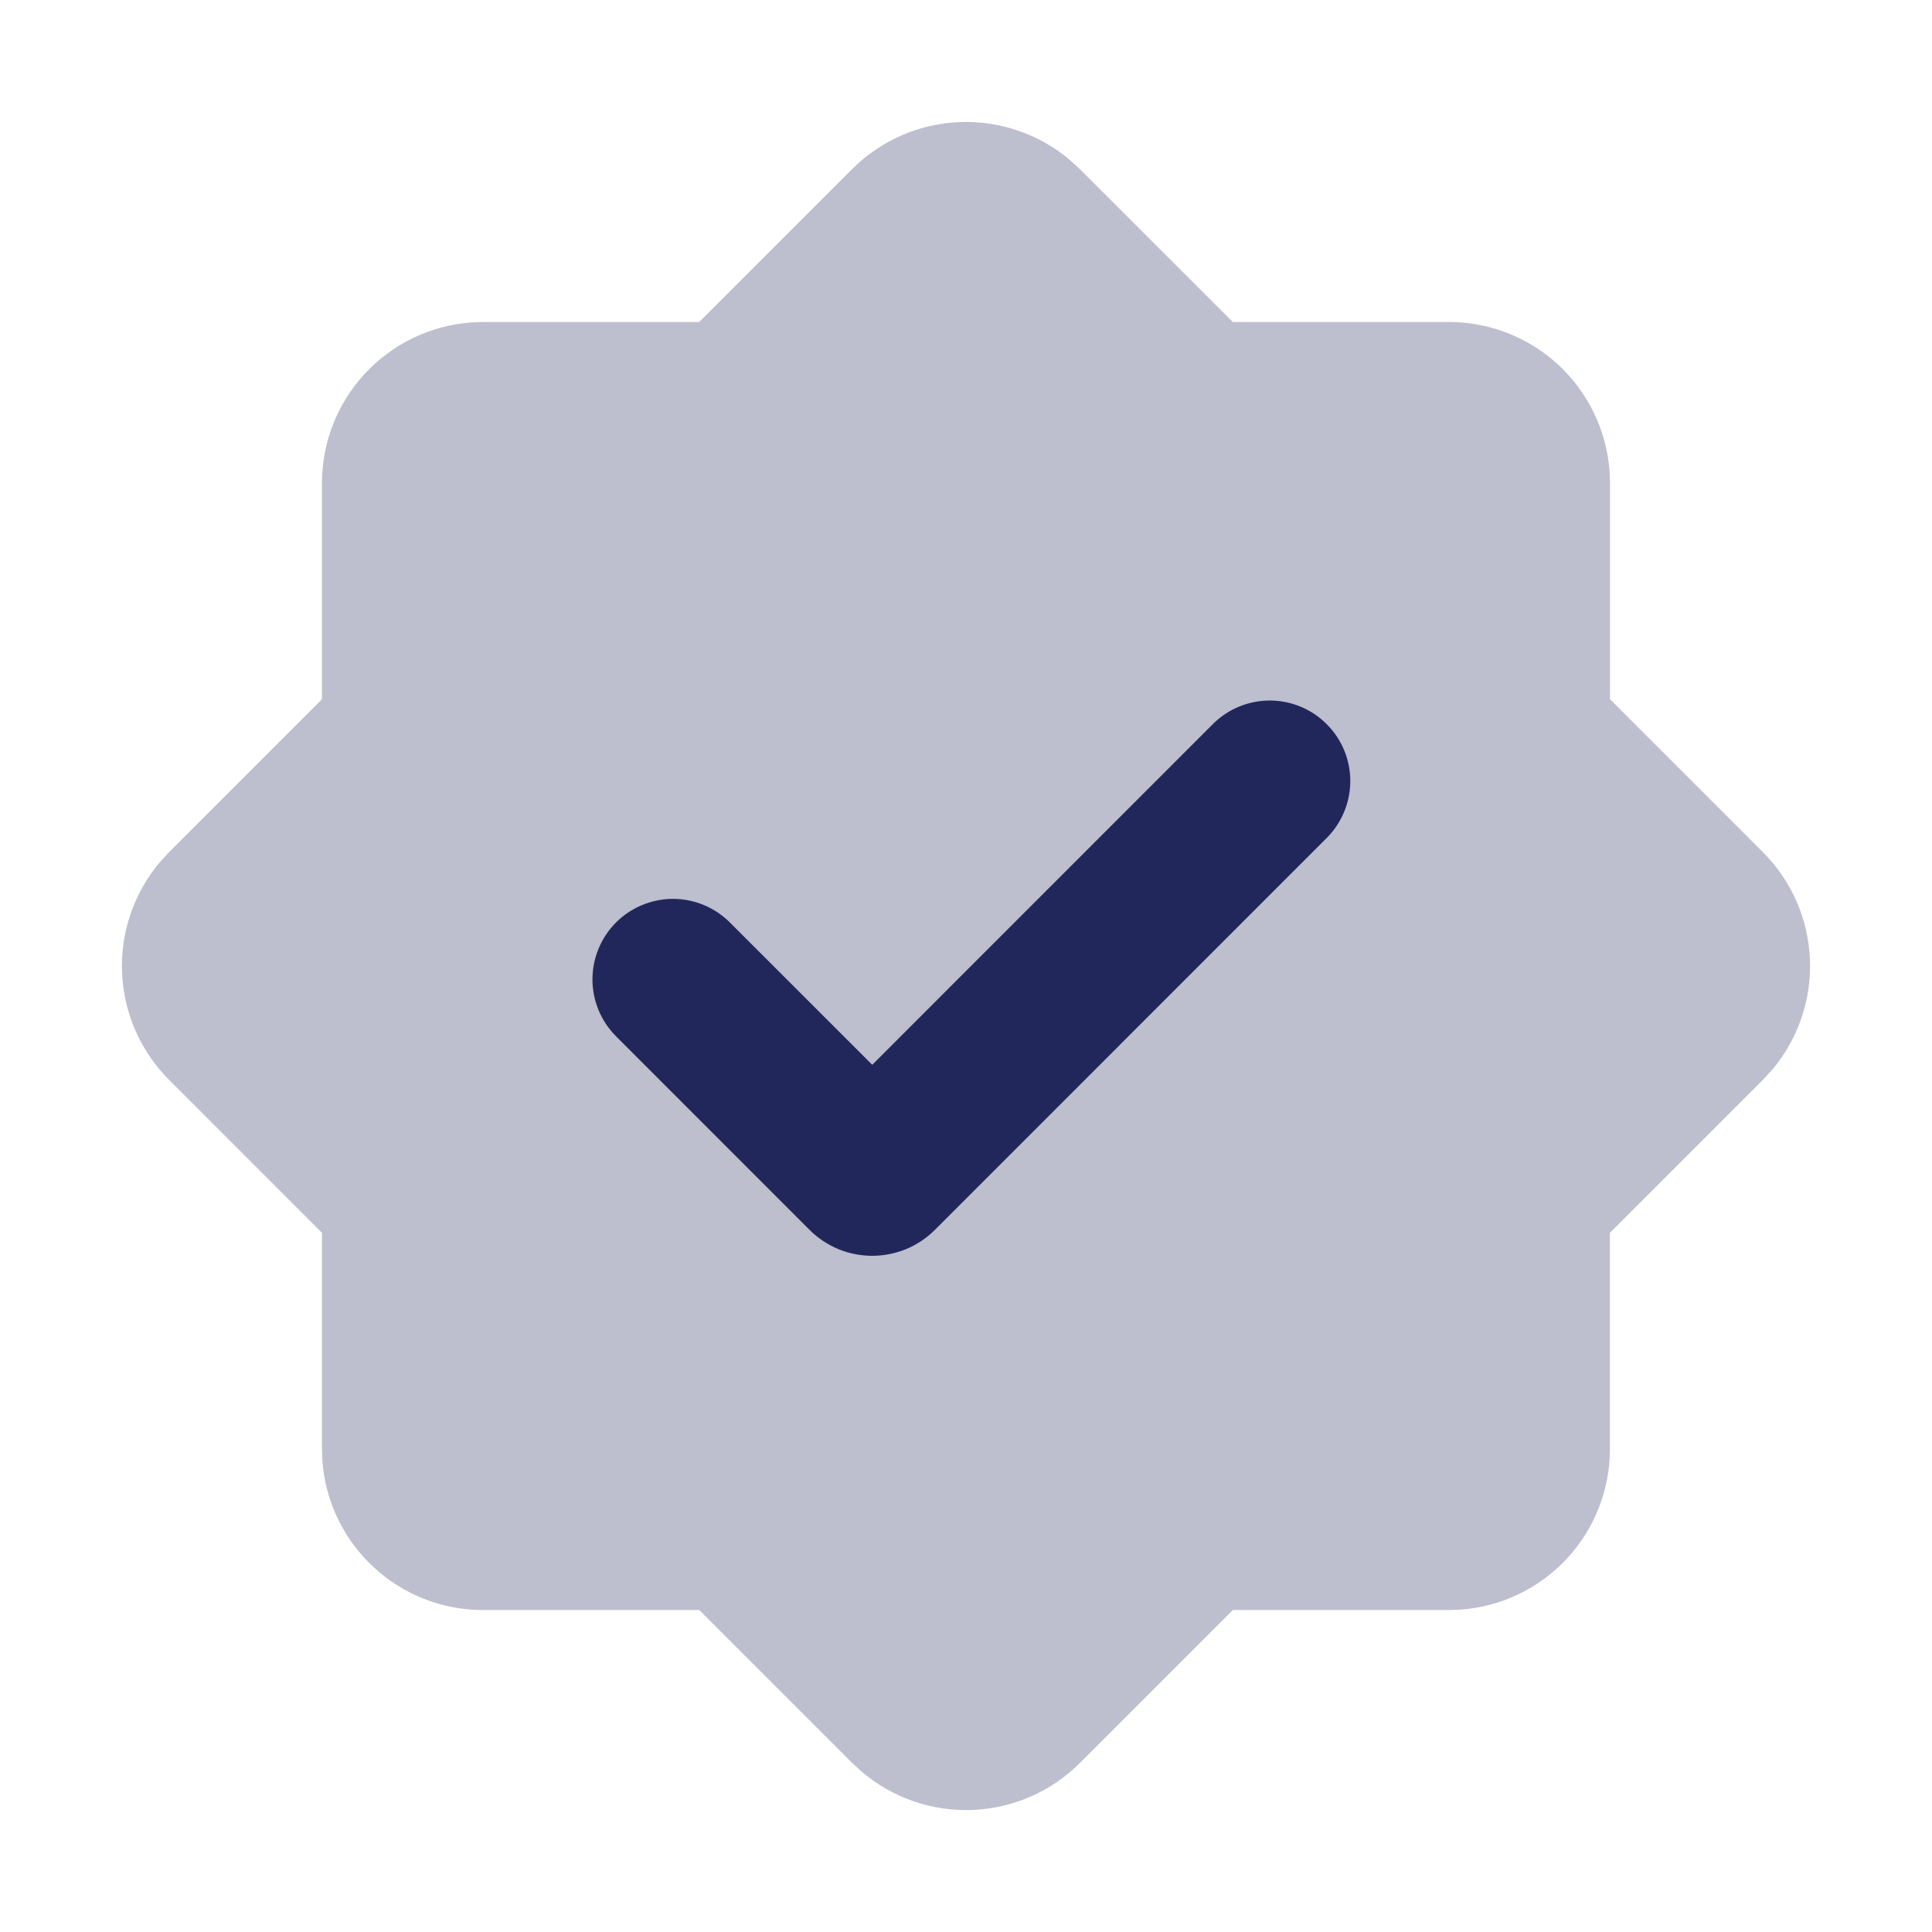
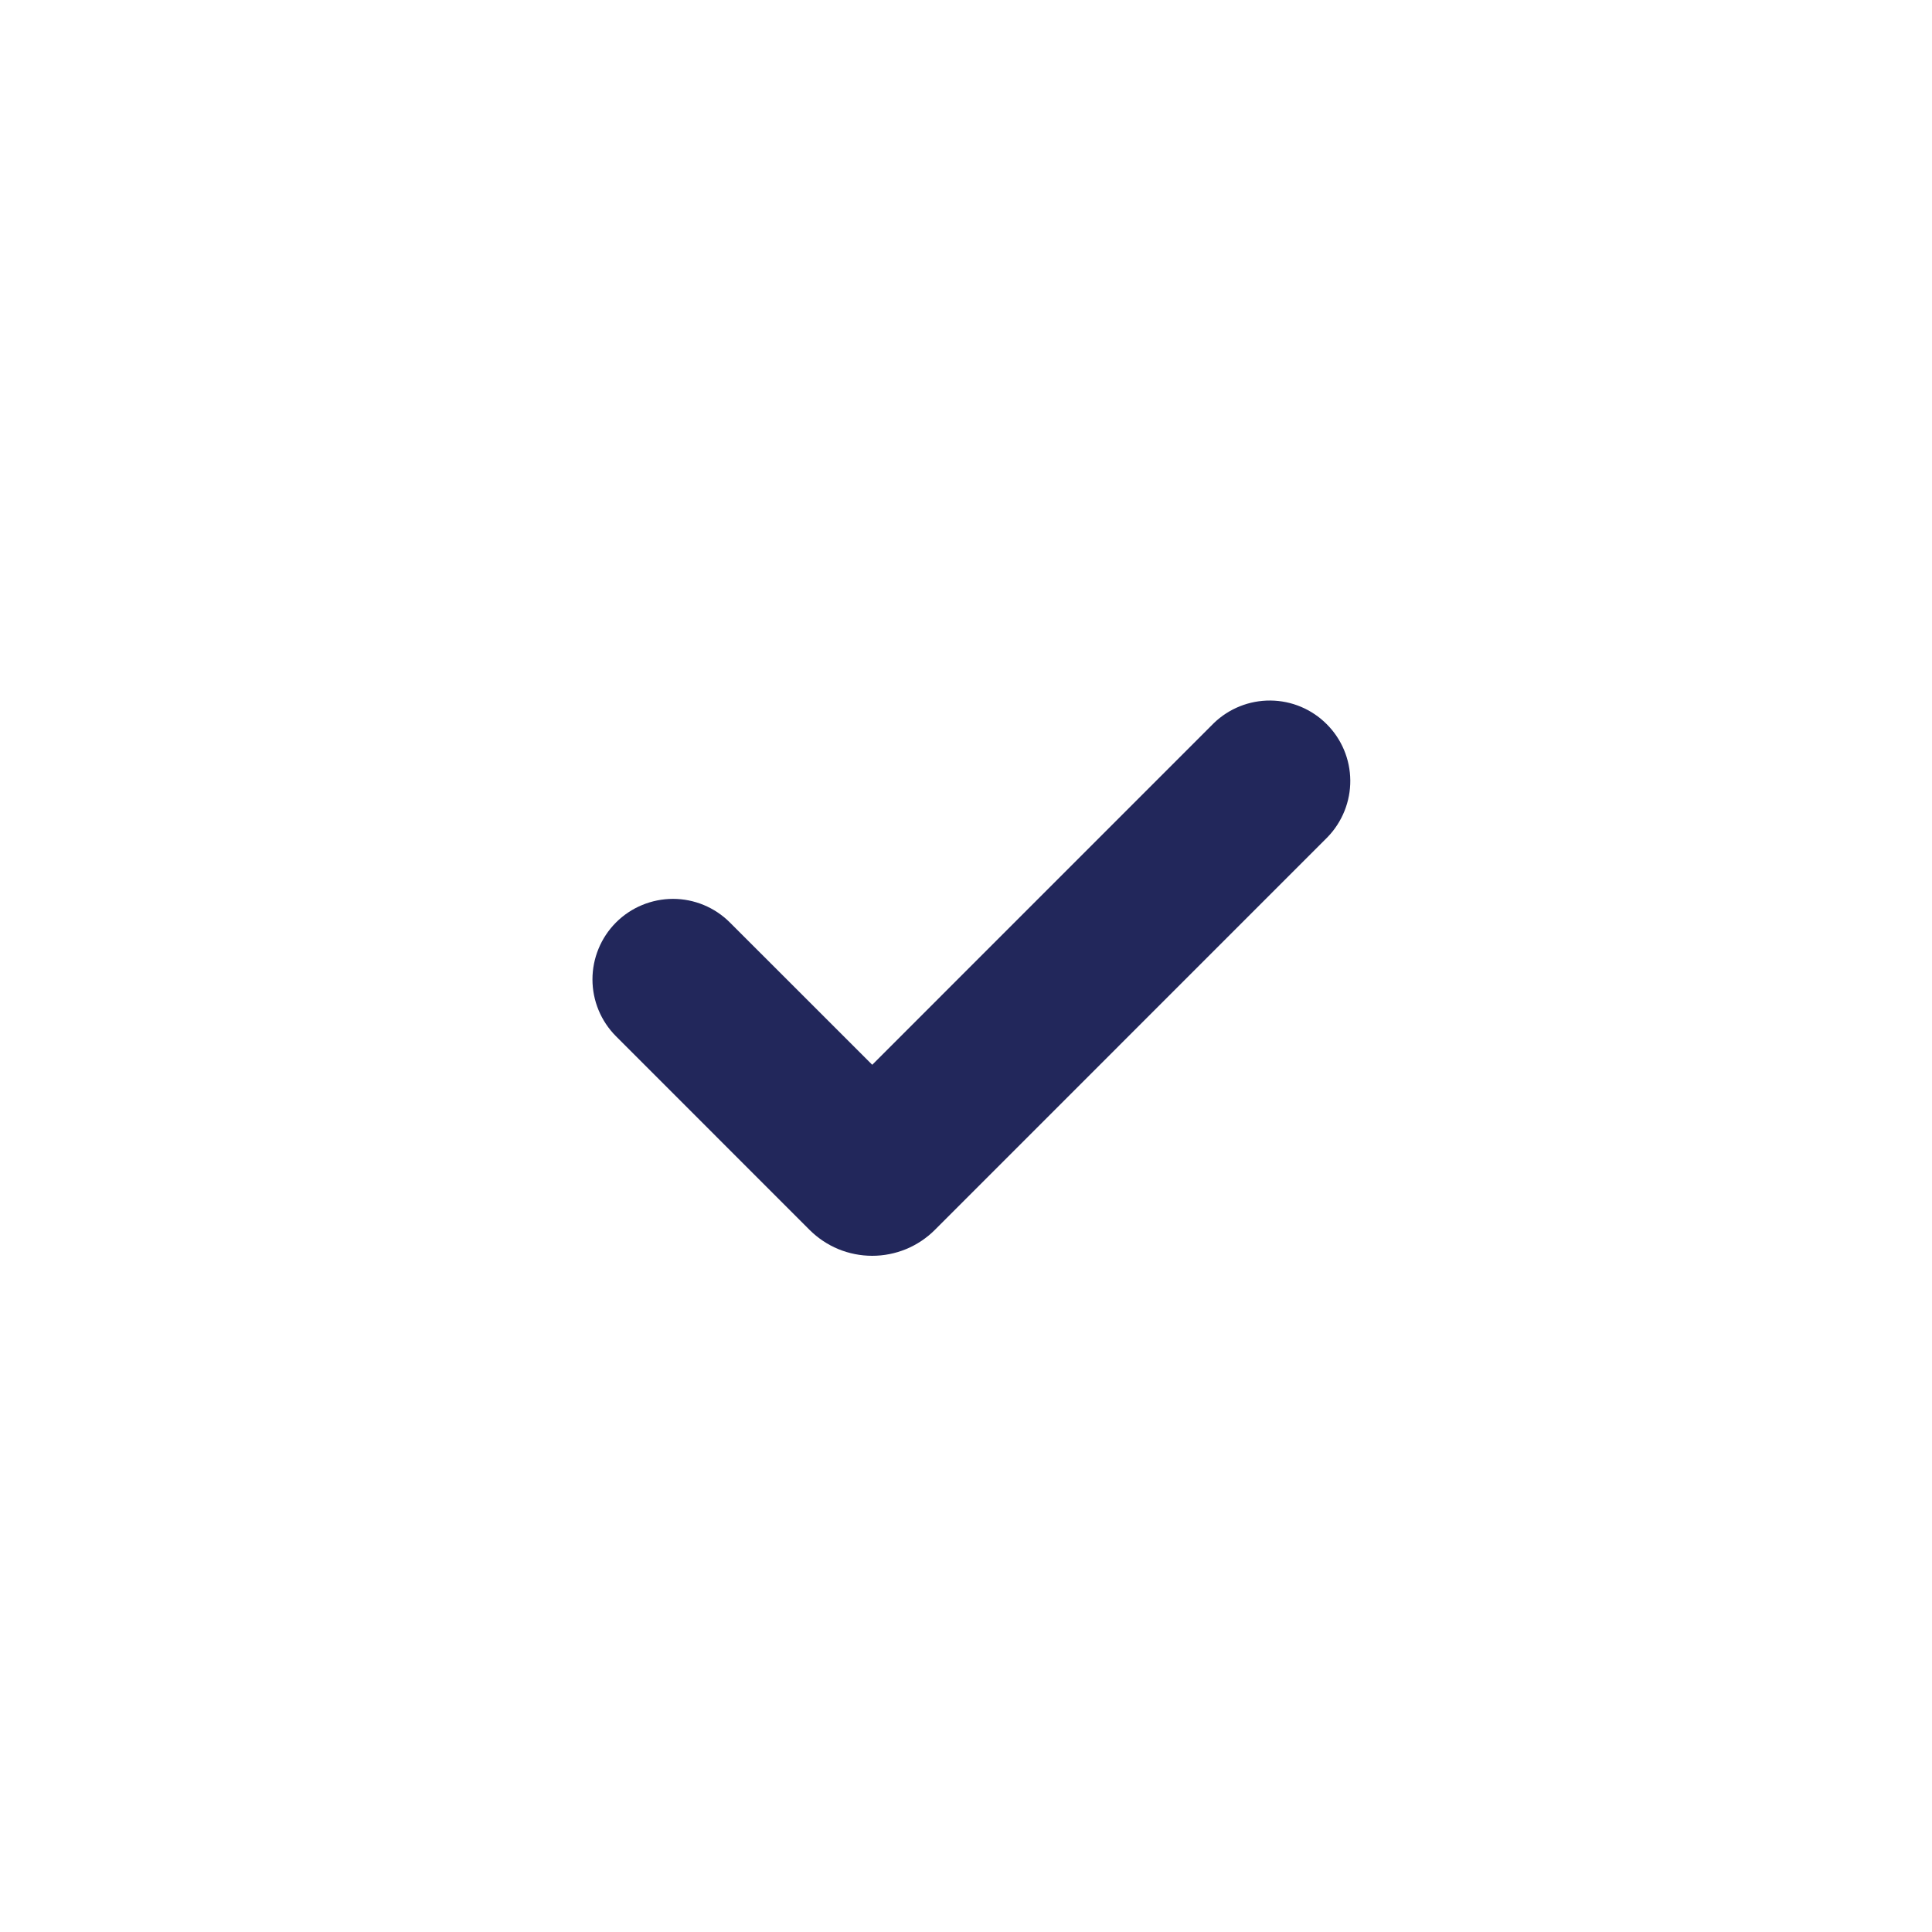
<svg xmlns="http://www.w3.org/2000/svg" width="32" height="32" viewBox="0 0 32 32" fill="none">
-   <path opacity="0.3" fill-rule="evenodd" clip-rule="evenodd" d="M14.115 2.8C14.587 2.329 15.218 2.051 15.885 2.023C16.551 1.994 17.204 2.216 17.715 2.645L17.885 2.801L20.419 5.333H24C24.672 5.333 25.32 5.588 25.813 6.045C26.306 6.503 26.608 7.129 26.659 7.8L26.667 8V11.581L29.2 14.115C29.672 14.587 29.949 15.219 29.978 15.885C30.007 16.552 29.784 17.205 29.355 17.716L29.199 17.885L26.665 20.419V24C26.666 24.673 26.411 25.321 25.954 25.814C25.497 26.307 24.869 26.61 24.199 26.66L24 26.667H20.42L17.887 29.2C17.415 29.672 16.783 29.949 16.116 29.978C15.449 30.007 14.796 29.784 14.285 29.355L14.116 29.2L11.583 26.667H8C7.327 26.667 6.679 26.413 6.186 25.955C5.693 25.498 5.39 24.871 5.34 24.2L5.333 24V20.419L2.8 17.885C2.328 17.413 2.051 16.782 2.022 16.115C1.993 15.448 2.216 14.795 2.645 14.284L2.8 14.115L5.333 11.581V8C5.333 7.327 5.588 6.68 6.045 6.187C6.503 5.694 7.129 5.392 7.8 5.341L8 5.333H11.581L14.115 2.8Z" fill="#22275B" />
  <path fill-rule="evenodd" clip-rule="evenodd" d="M20.105 11.977L14.447 17.636L12.089 15.279C11.839 15.029 11.5 14.888 11.146 14.888C10.792 14.889 10.453 15.029 10.203 15.279C9.953 15.53 9.813 15.869 9.813 16.222C9.813 16.576 9.954 16.915 10.204 17.165L13.409 20.371C13.546 20.507 13.707 20.615 13.885 20.689C14.063 20.762 14.254 20.8 14.447 20.8C14.639 20.8 14.83 20.762 15.008 20.689C15.186 20.615 15.348 20.507 15.484 20.371L21.991 13.863C22.233 13.611 22.368 13.274 22.365 12.925C22.362 12.575 22.222 12.241 21.974 11.994C21.727 11.746 21.393 11.606 21.043 11.603C20.694 11.6 20.357 11.734 20.105 11.977Z" fill="#22275B" />
</svg>